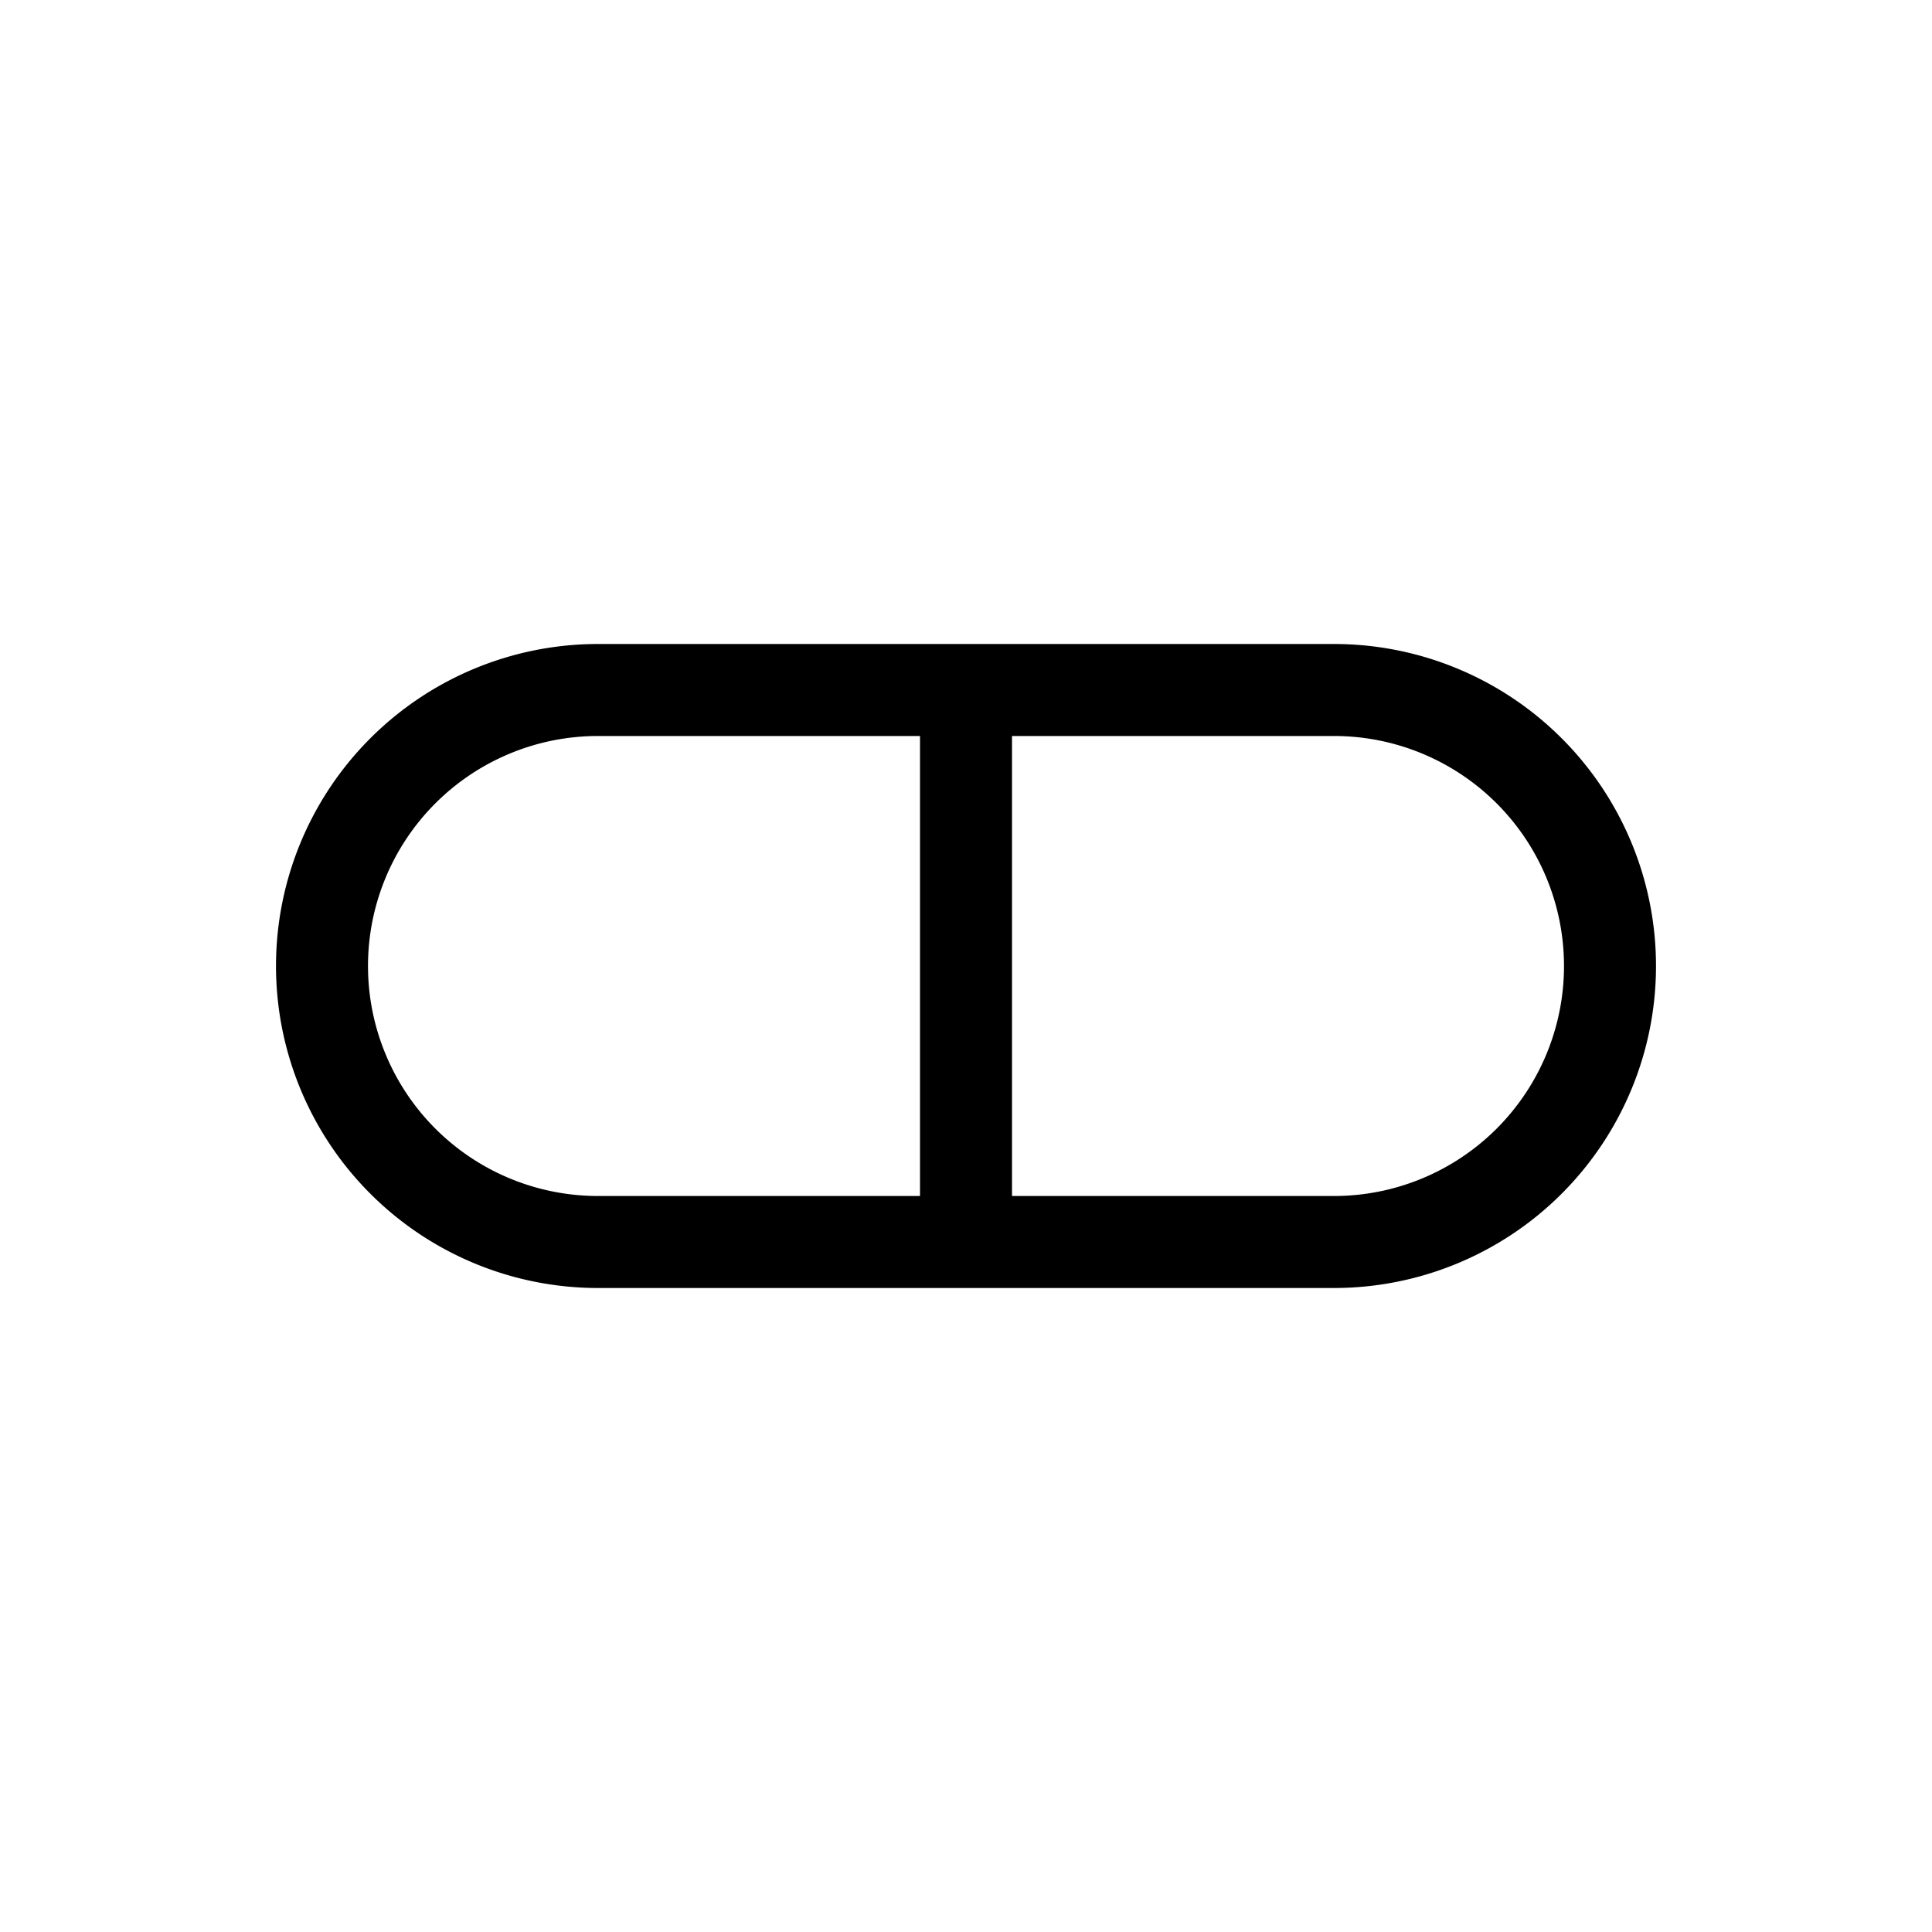
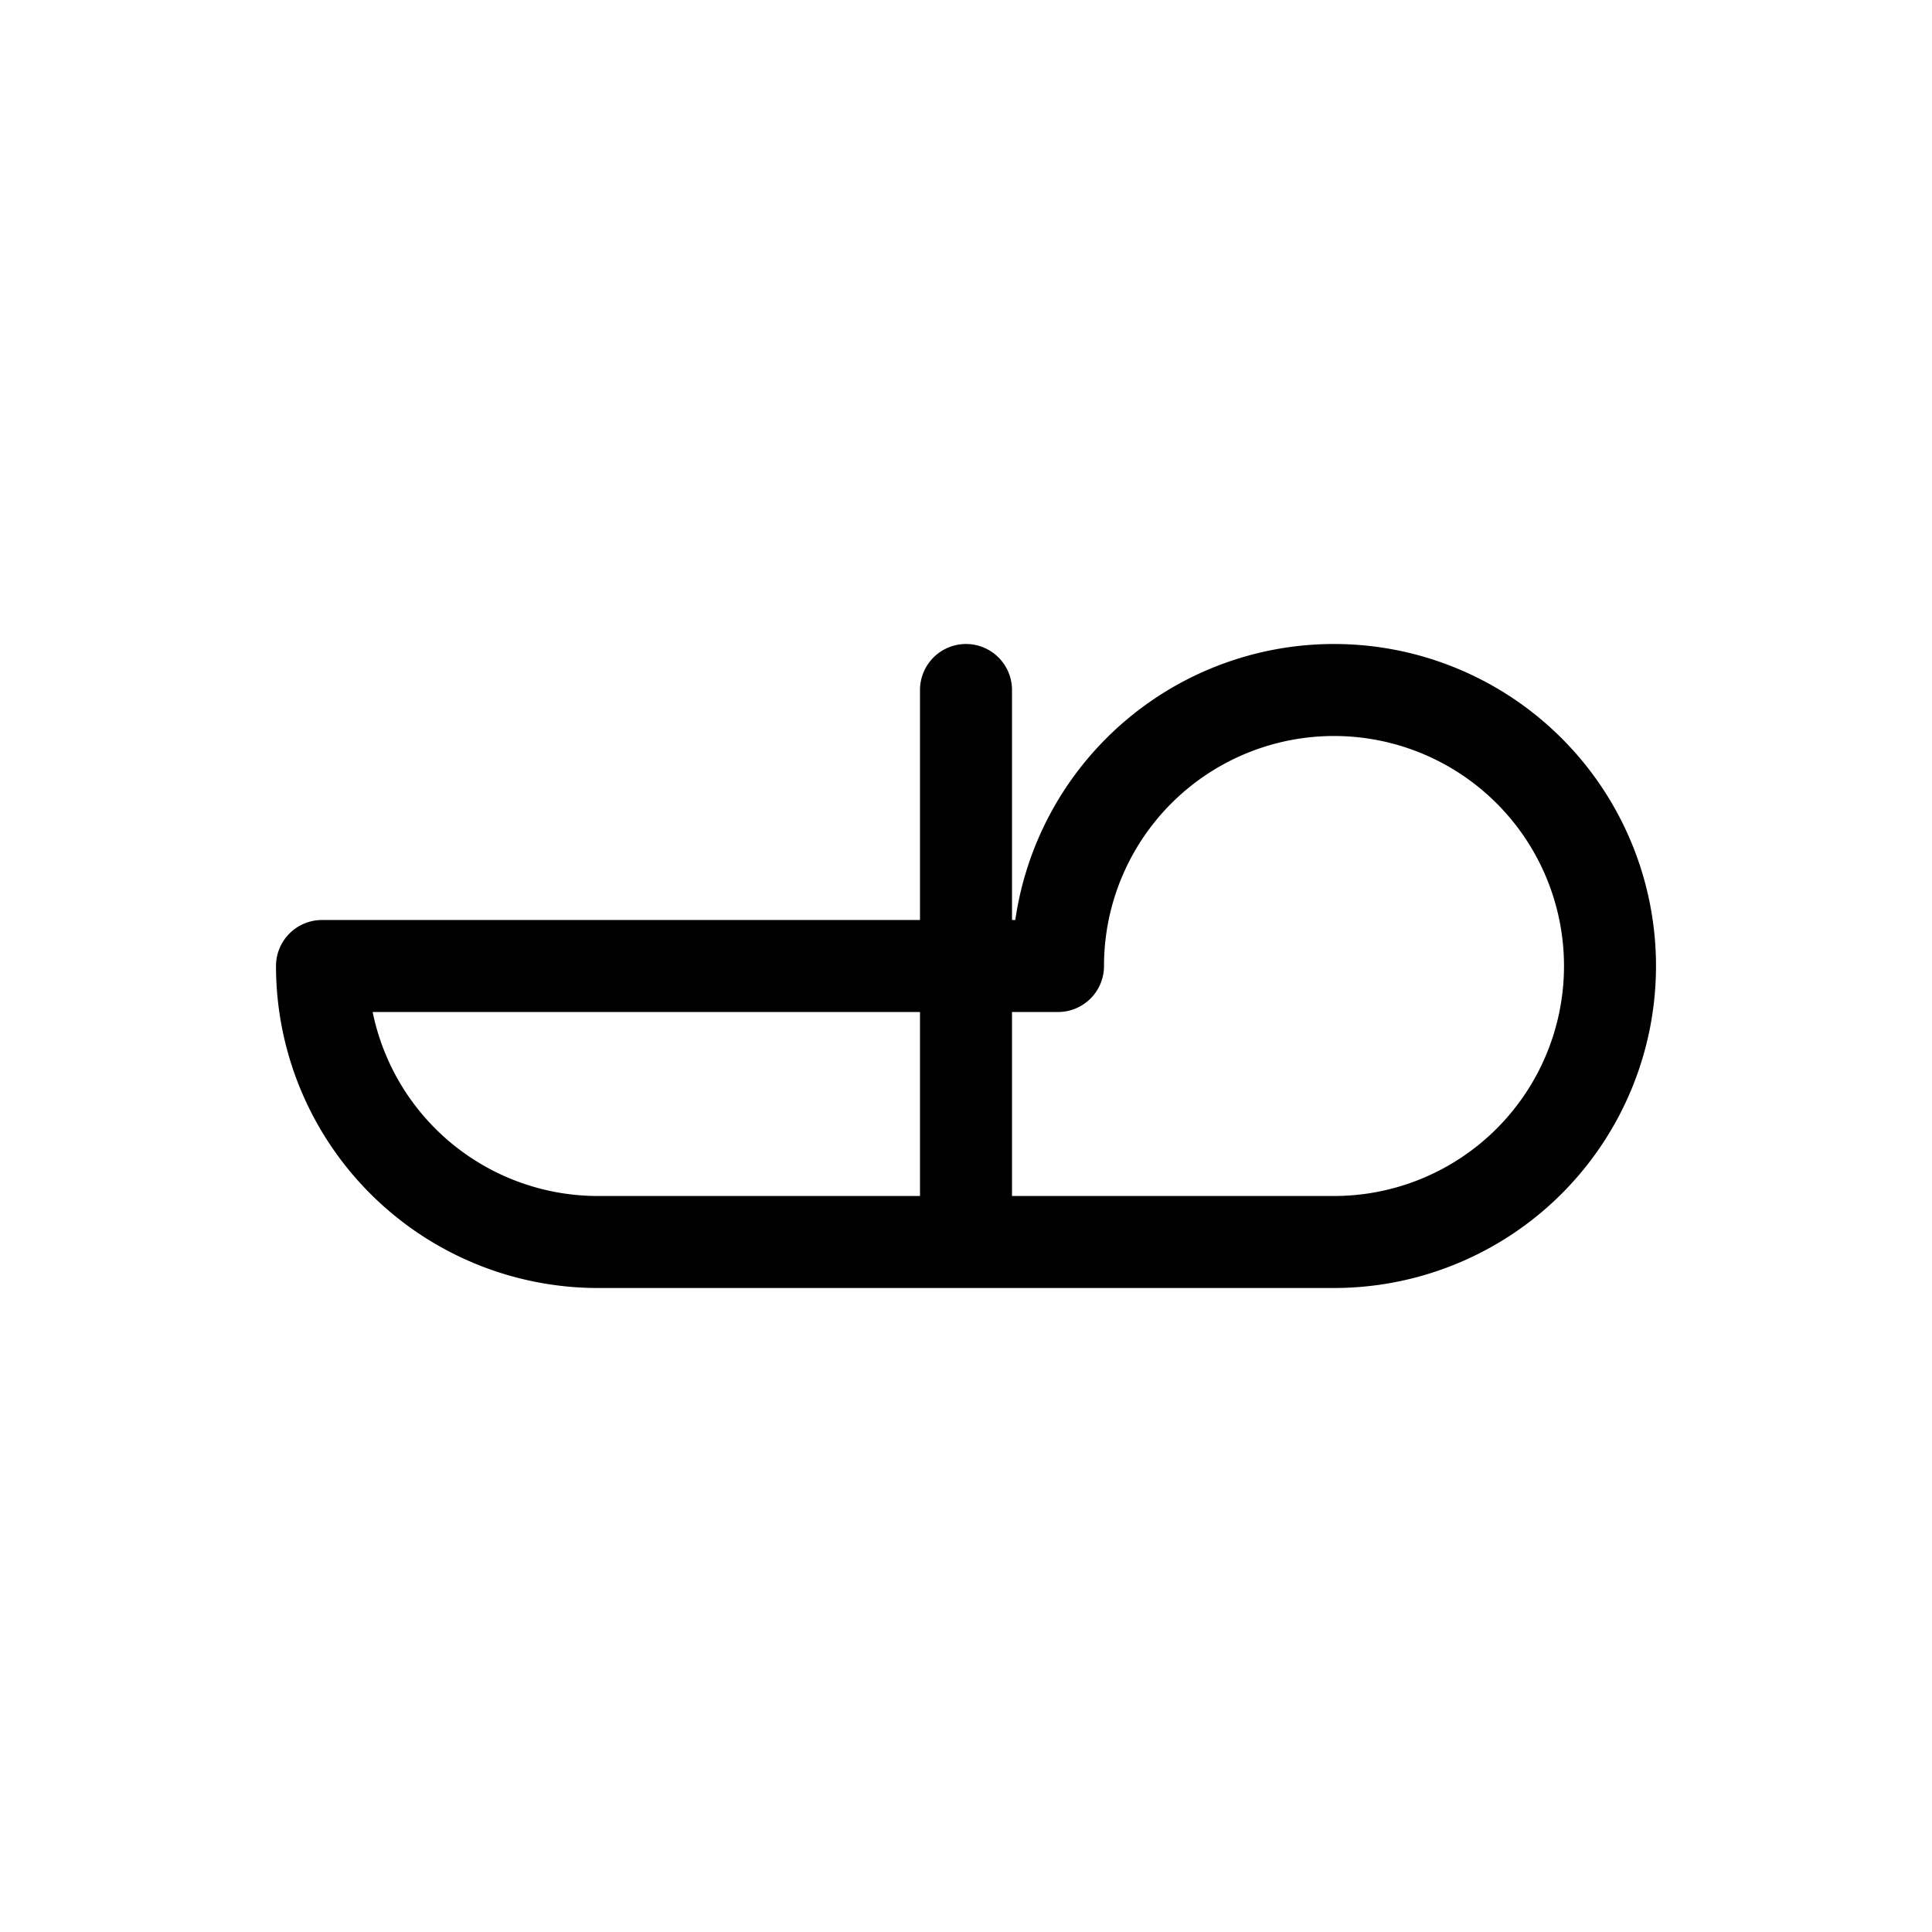
<svg xmlns="http://www.w3.org/2000/svg" width="21" height="21">
  <g fill="none" fill-rule="evenodd">
    <g stroke="currentColor" stroke-linecap="round" stroke-linejoin="round">
-       <path d="M10.5 7.5v5.817M3.5 10.5a3 3 0 003 3h8a3 3 0 000-6h-8a3 3 0 00-3 3z" />
+       <path d="M10.5 7.5v5.817M3.5 10.5a3 3 0 003 3h8a3 3 0 000-6a3 3 0 00-3 3z" />
    </g>
  </g>
</svg>